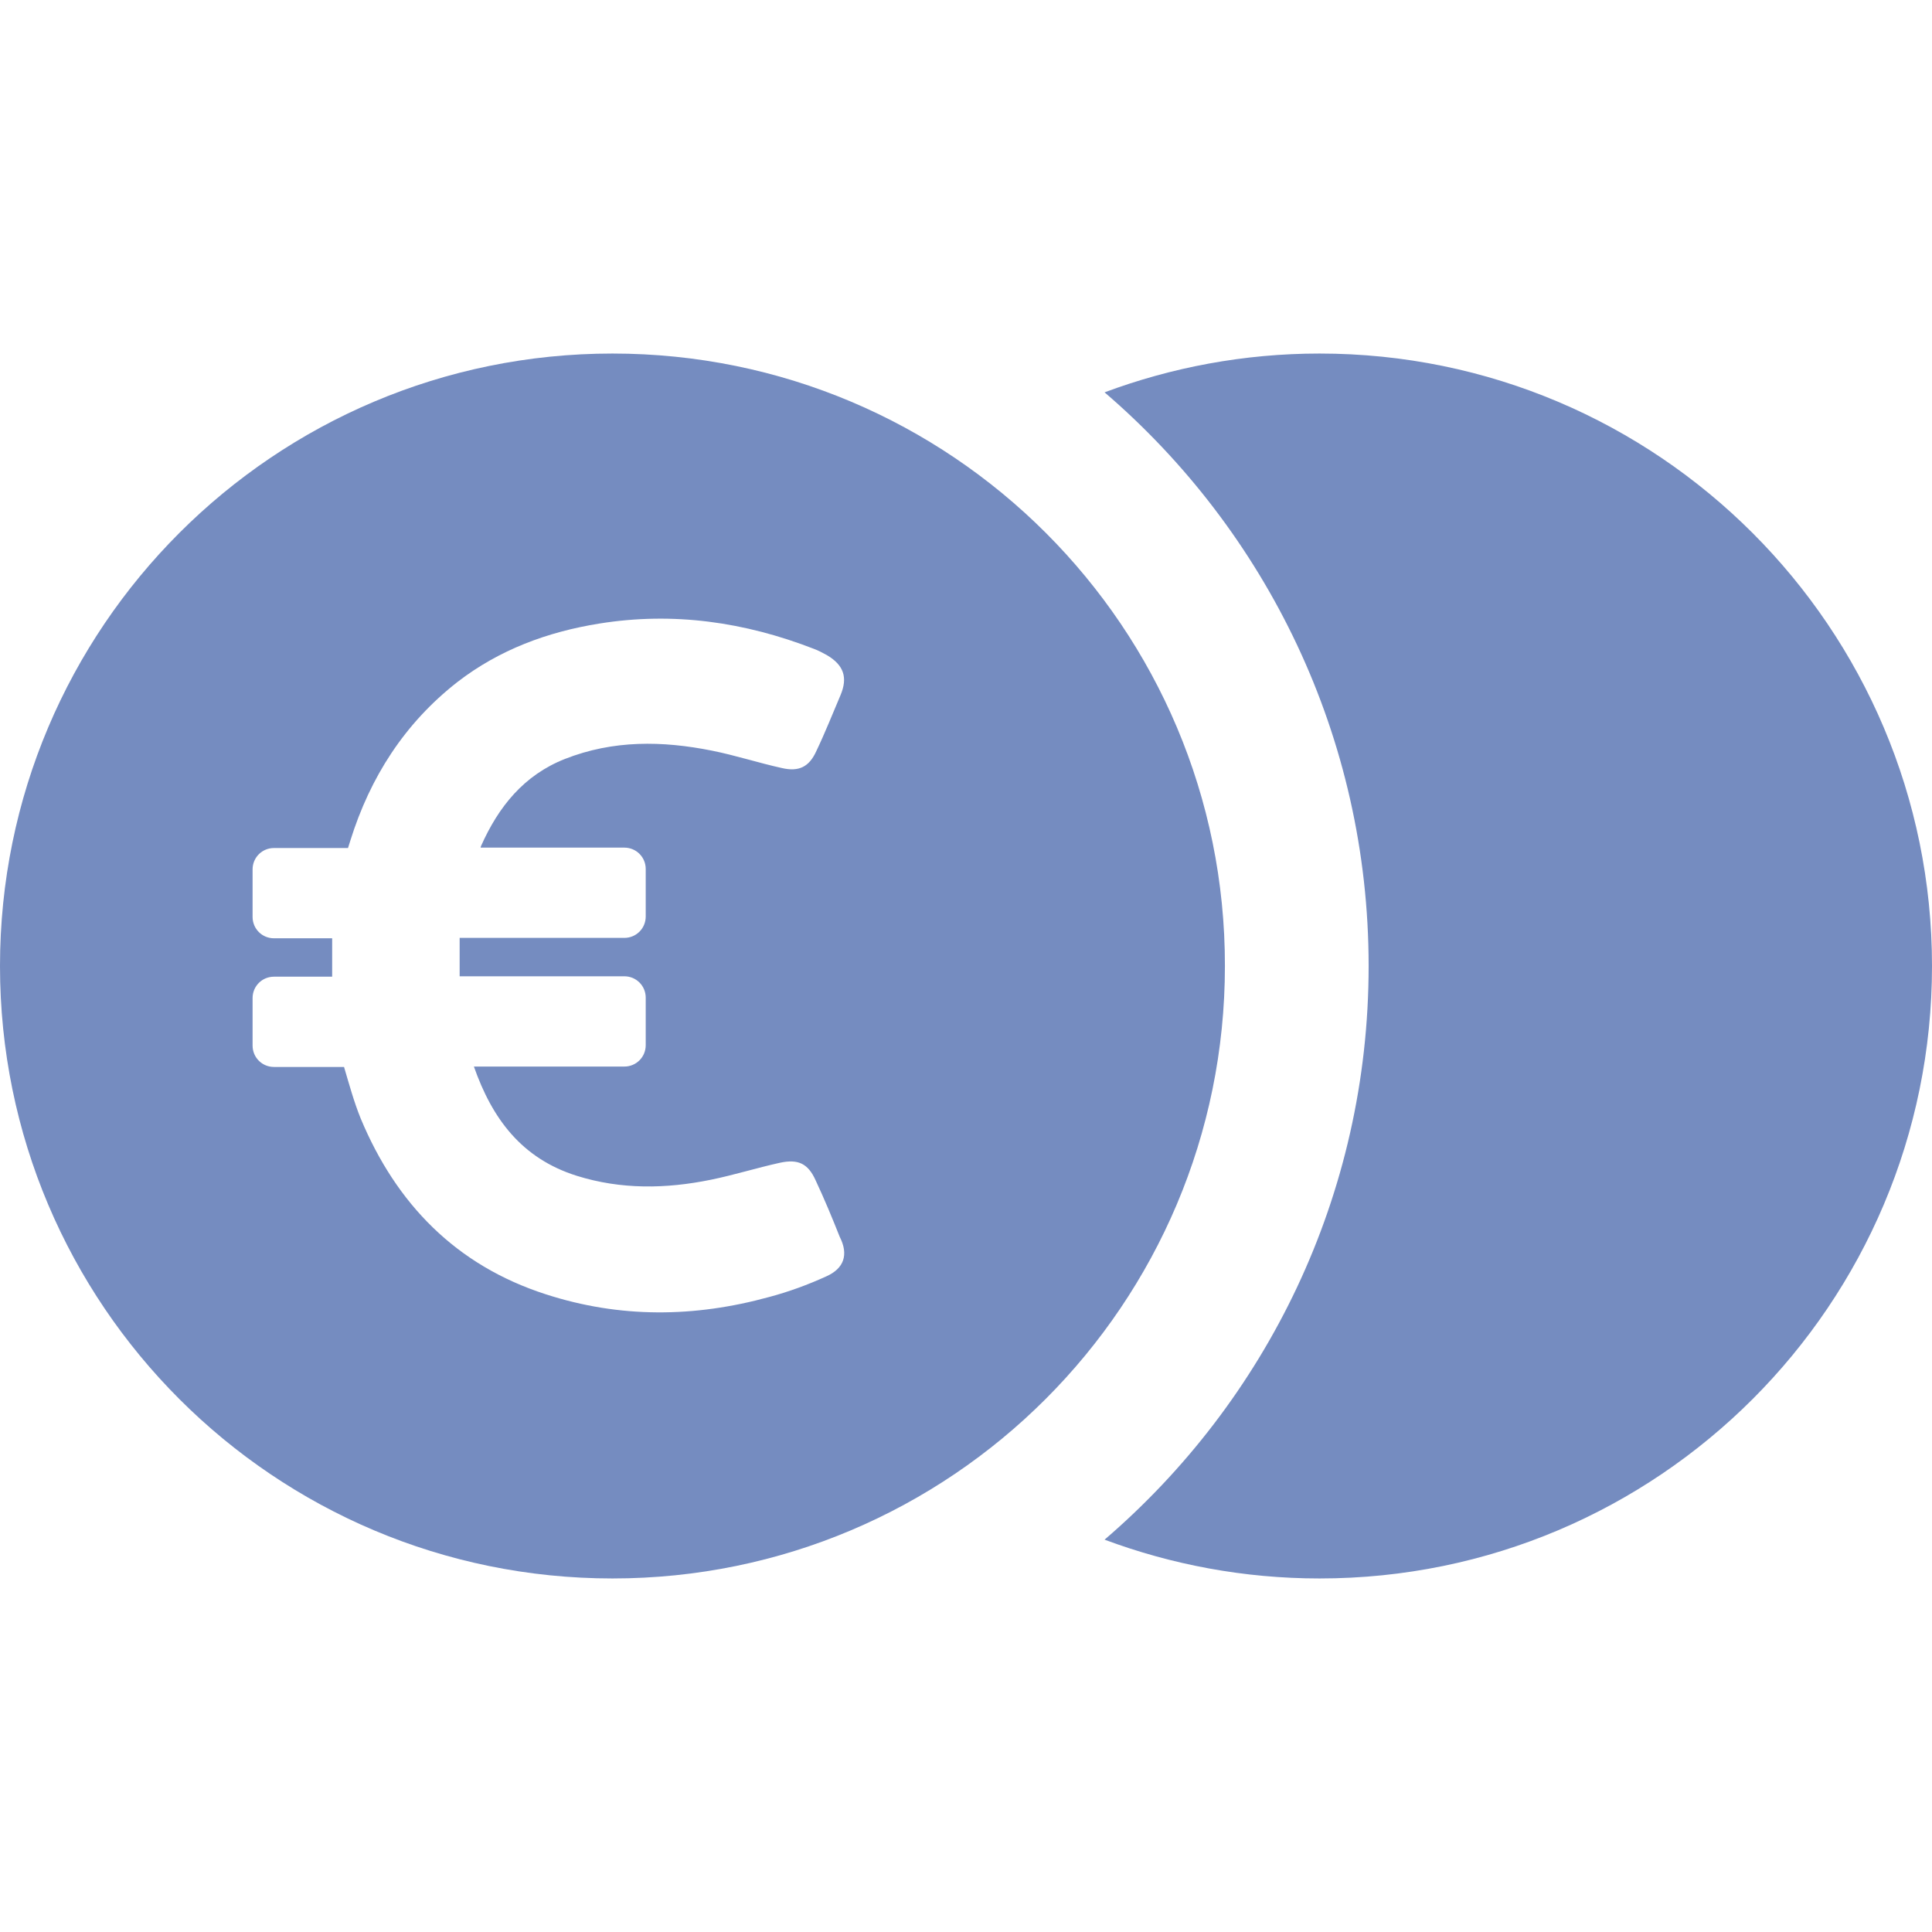
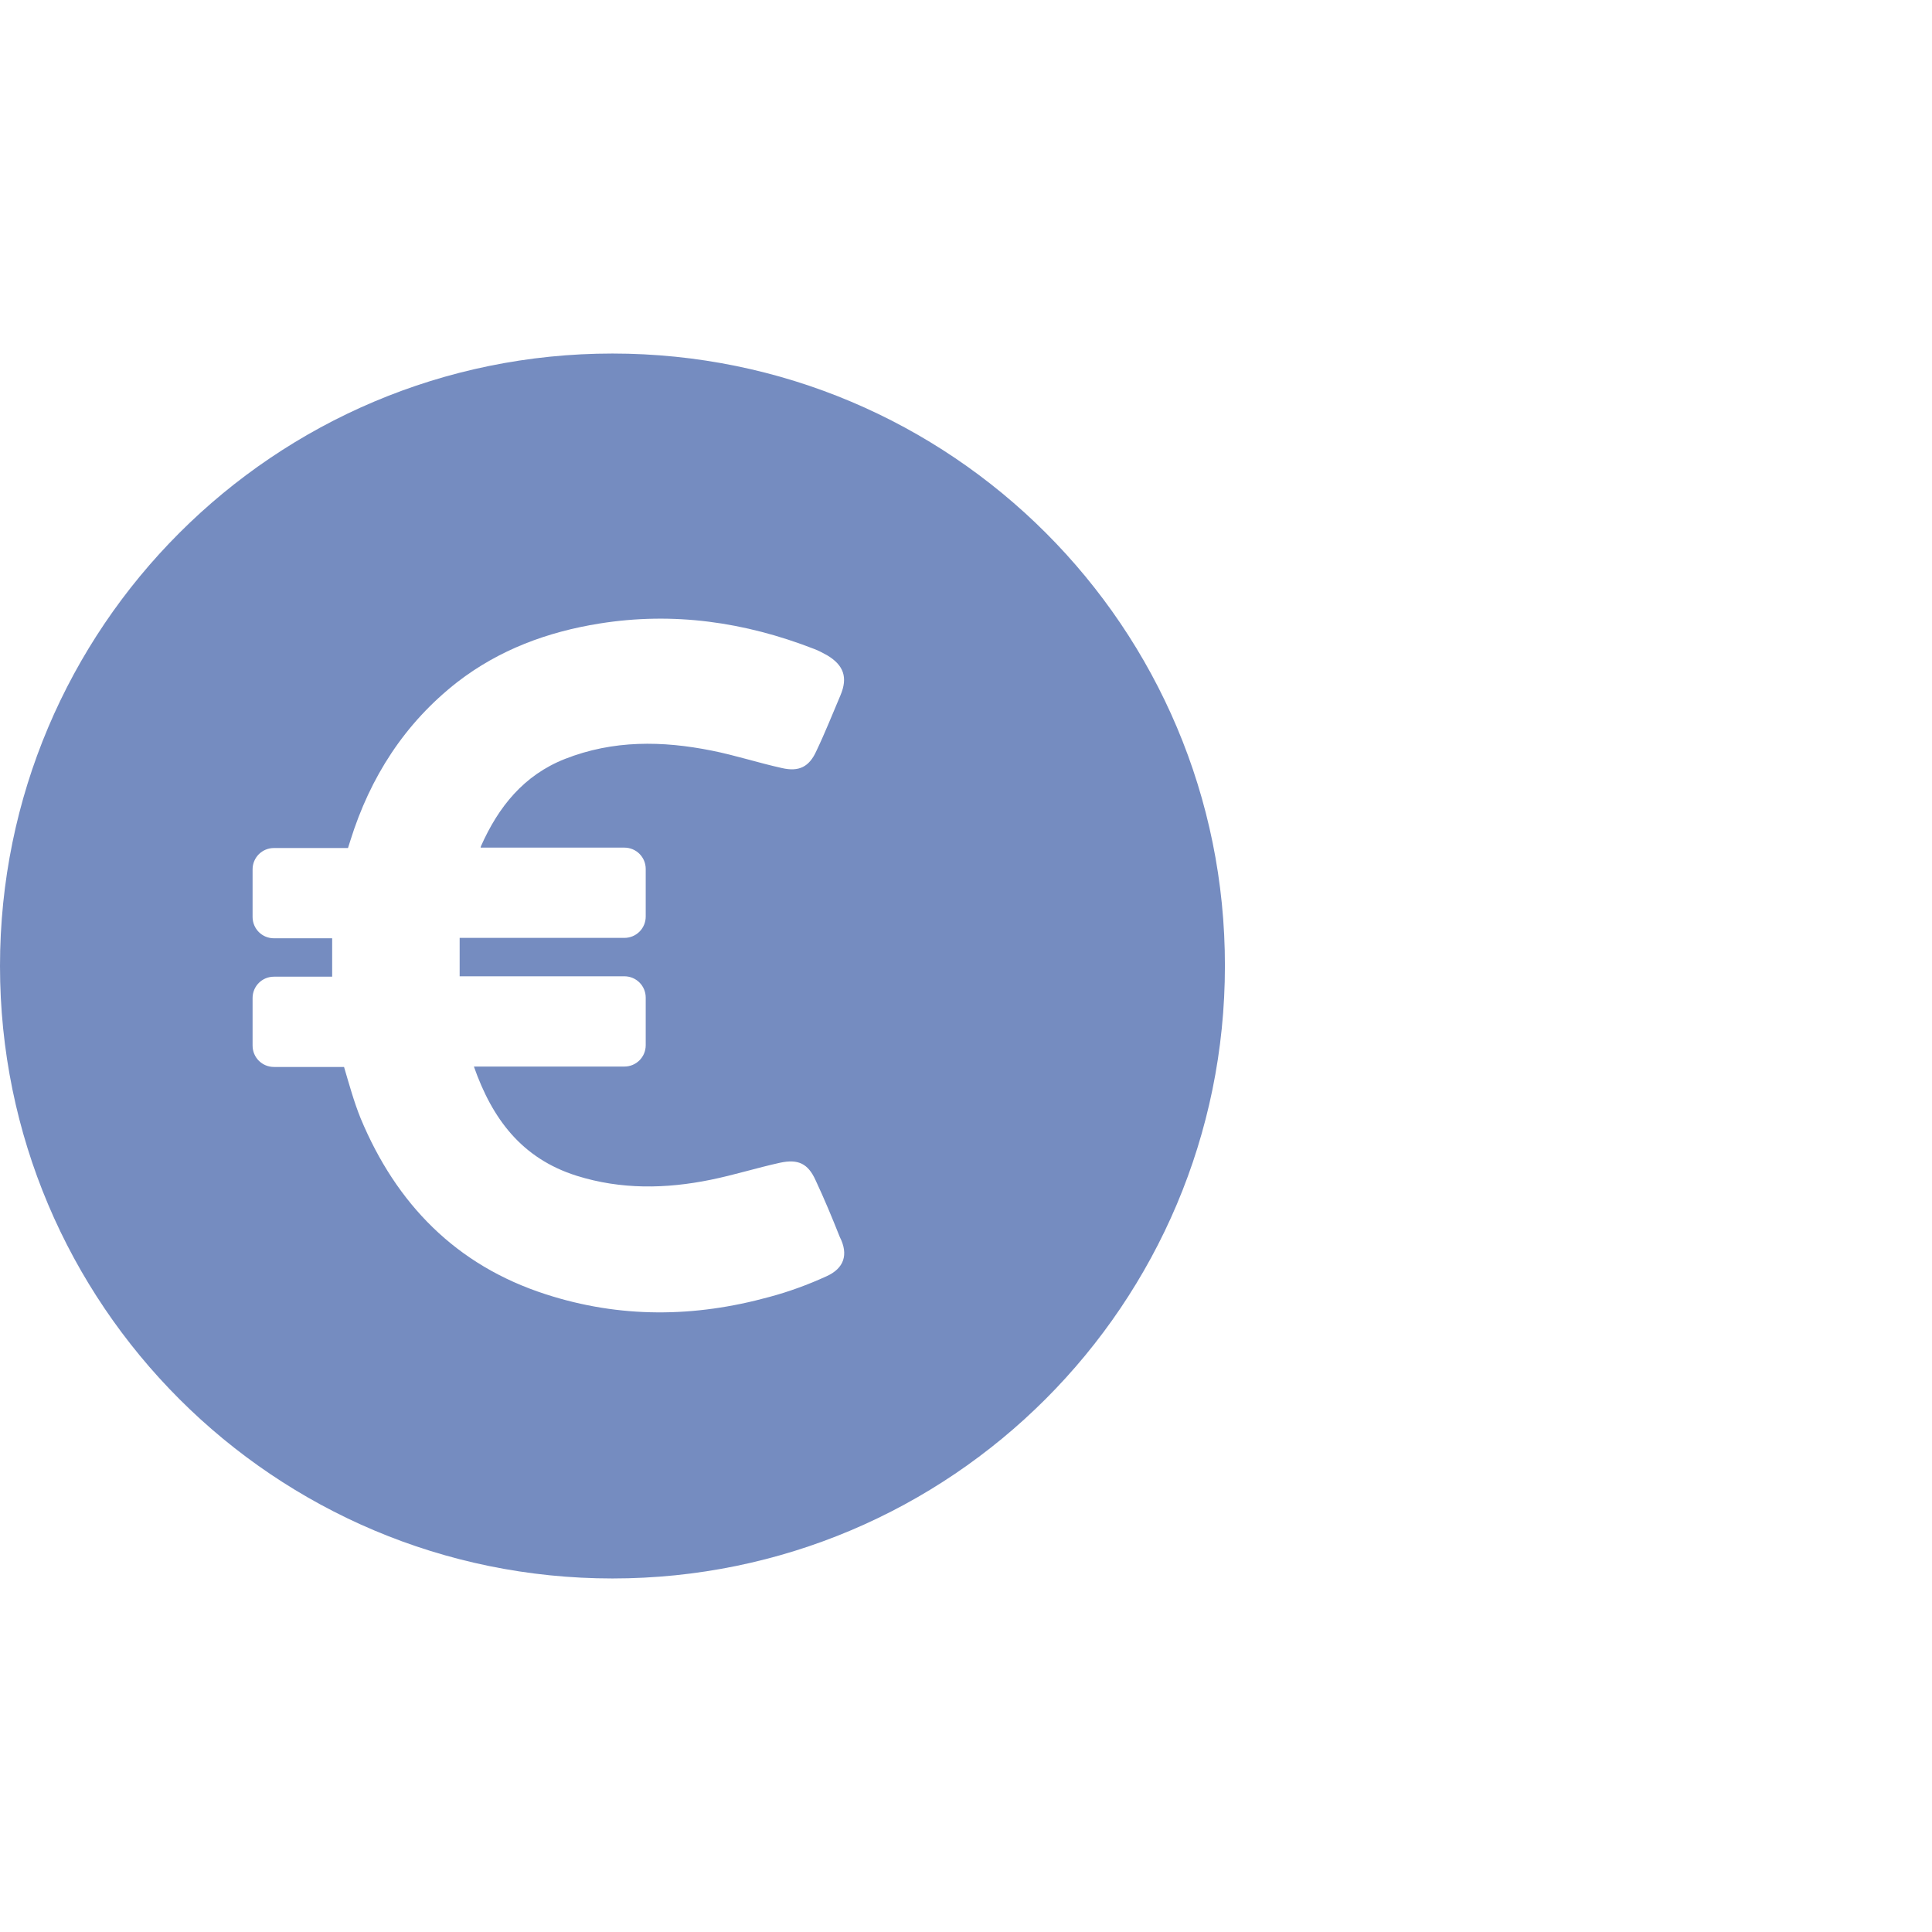
<svg xmlns="http://www.w3.org/2000/svg" version="1.1" id="Capa_1" x="0px" y="0px" viewBox="0 0 488 488" style="enable-background:new 0 0 488 488;" xml:space="preserve">
  <style type="text/css">
	.st0{fill:#758CC0;}
</style>
  <g>
    <g>
-       <path class="st0" d="M333.3,89.3c-19.1,0-37.4,3.5-54.3,9.8c40.8,35,66.7,87,66.7,144.9c0,58-25.9,109.9-66.7,144.9    c16.9,6.3,35.2,9.8,54.3,9.8c85.5,0,154.7-69.3,154.7-154.7S418.7,89.3,333.3,89.3z" />
      <path class="st0" d="M154.7,89.3C69.3,89.3,0,158.5,0,244s69.3,154.7,154.7,154.7c85.5,0,154.7-69.3,154.7-154.7    C309.5,158.5,240.2,89.3,154.7,89.3z M208.7,322.4c-4.6,2.1-9.5,3.9-14.4,5.2c-18.9,5.2-37.7,5.4-56.5-0.7    c-22.6-7.3-37.7-22.8-46.7-44.4c-1.7-4.2-2.9-8.6-4.2-13H69.2c-3,0-5.4-2.4-5.4-5.4v-12c0-3,2.4-5.4,5.4-5.4h14.7    c0-3.3,0-6.5,0-9.7H69.2c-3,0-5.4-2.4-5.4-5.4v-12c0-3,2.4-5.4,5.4-5.4h18.7l0.6-1.9c5-16,13.7-29.6,27-40    c10.6-8.2,22.8-12.7,35.9-14.8c18.7-3,36.7-0.4,54.2,6.4c1.1,0.4,2.2,1,3.3,1.6c4.2,2.5,5.3,5.6,3.4,10.1c-2,4.7-3.9,9.5-6.1,14.1    c-1.8,4-4.4,5.3-8.7,4.3c-5.9-1.3-11.7-3.2-17.7-4.4c-12.5-2.5-24.9-2.7-37.1,2.1c-10.4,4.1-16.8,12.1-21.2,22    c0,0.1-0.1,0.2-0.1,0.4h36.3c3,0,5.4,2.4,5.4,5.4v12c0,3-2.4,5.4-5.4,5.4h-41.6c0,3.2,0,6.4,0,9.7h41.6c3,0,5.4,2.4,5.4,5.4v12    c0,3-2.4,5.4-5.4,5.4h-38c4.6,13.1,12,23.2,26,27.6c11.2,3.5,22.5,3.3,33.8,1c5.9-1.2,11.6-3,17.5-4.3c4.6-1,7.1,0.2,9,4.4    c2.2,4.7,4.2,9.5,6.1,14.3C214.4,316.9,213.2,320.4,208.7,322.4z" />
    </g>
  </g>
</svg>